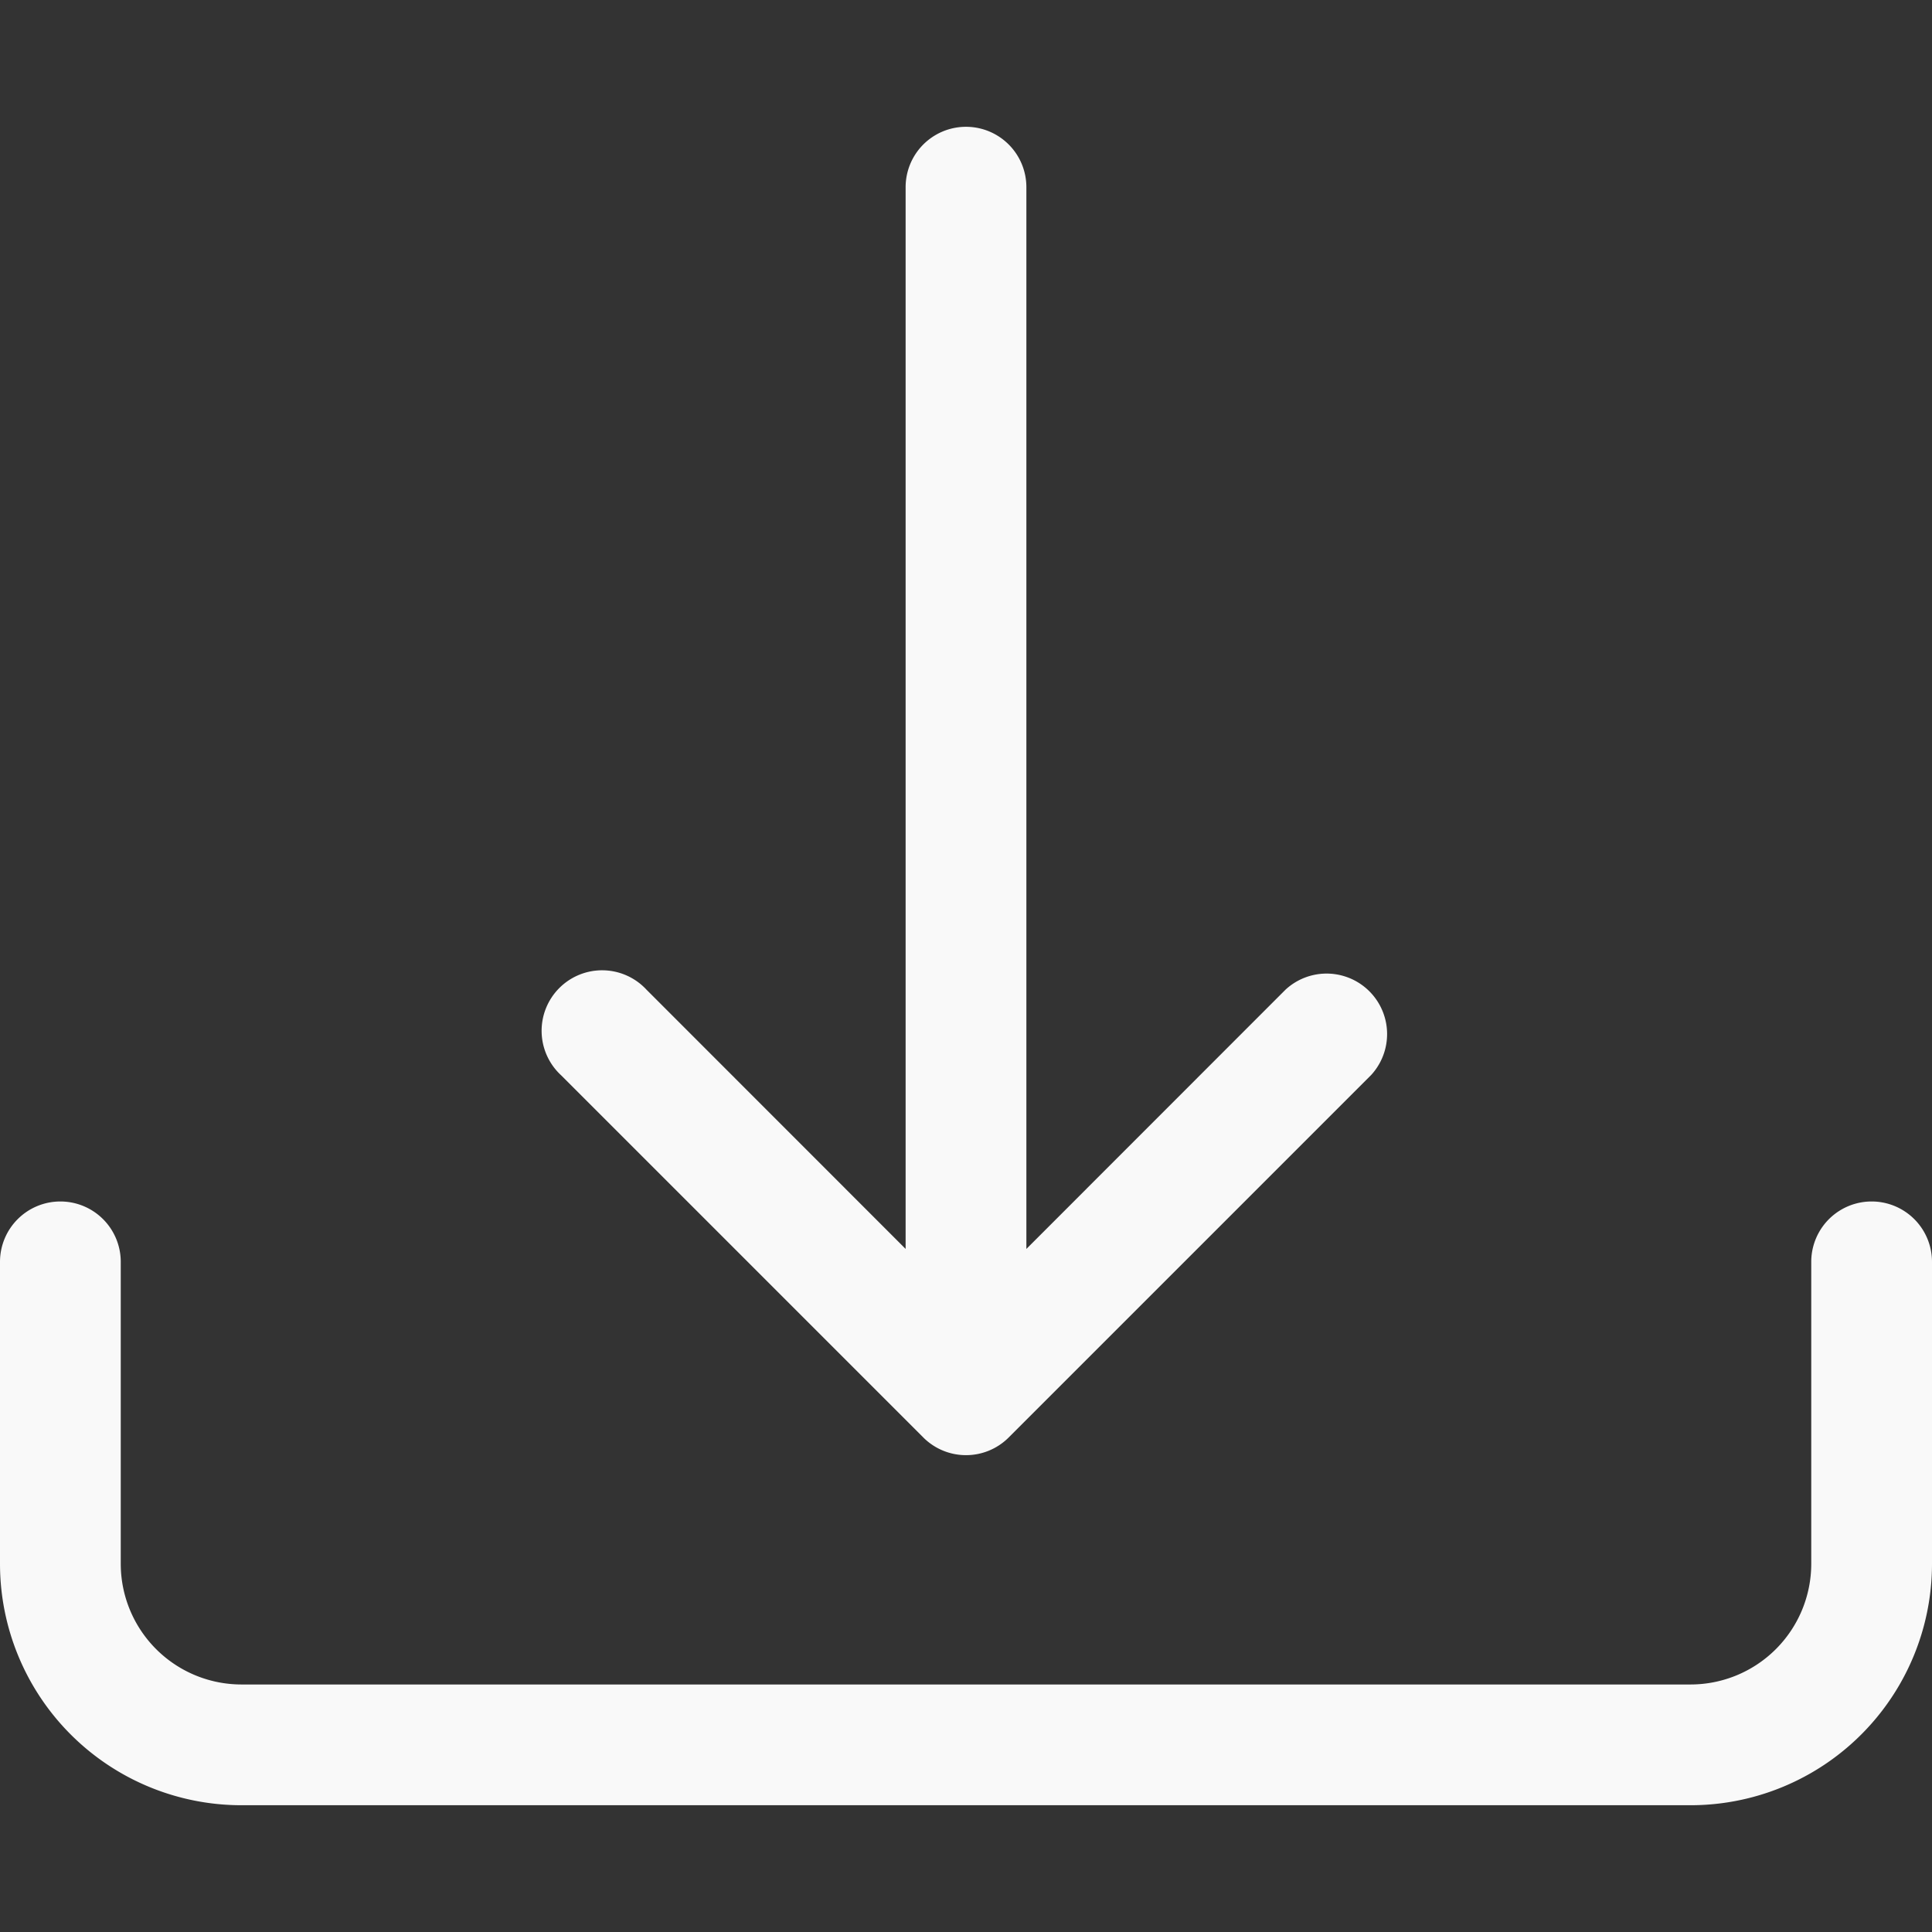
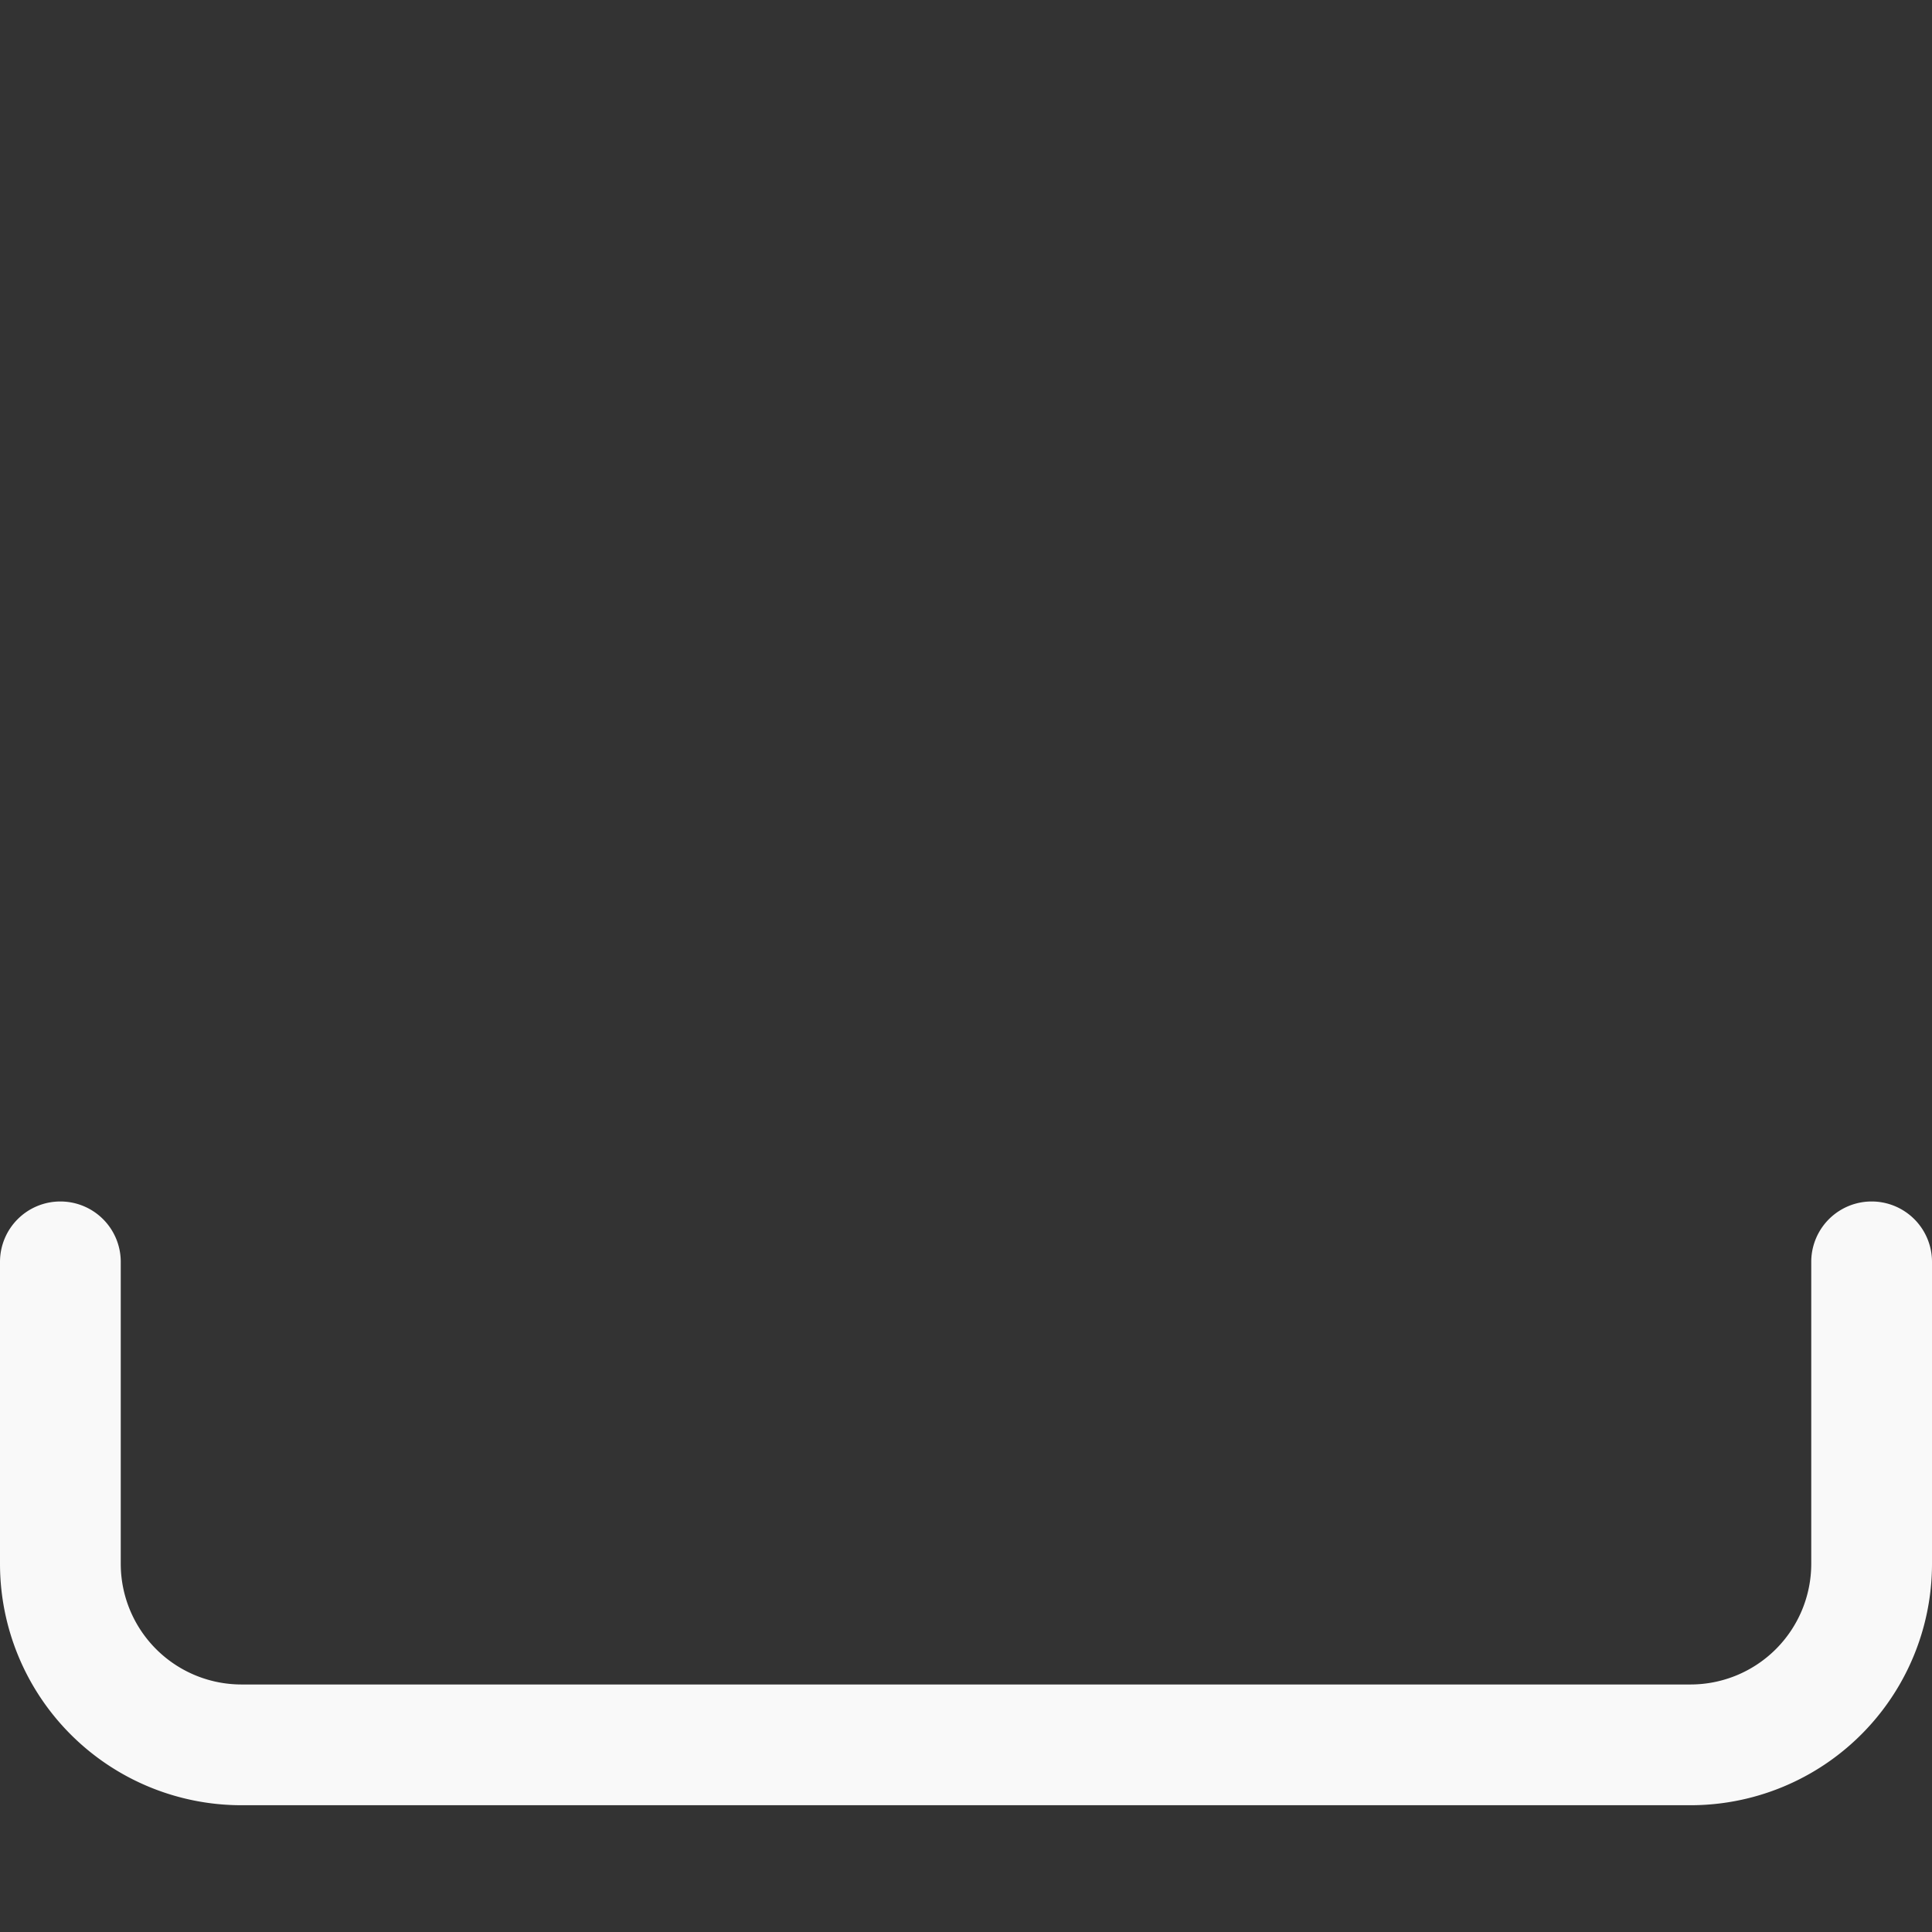
<svg xmlns="http://www.w3.org/2000/svg" xmlns:ns1="http://sodipodi.sourceforge.net/DTD/sodipodi-0.dtd" xmlns:ns2="http://www.inkscape.org/namespaces/inkscape" width="30" height="30" fill="currentColor" class="bi bi-download" viewBox="0 0 30 30" version="1.1" id="svg2" ns1:docname="download.svg" ns2:version="1.4.2 (2aeb623e1d, 2025-05-12)">
  <rect x="0" y="0" width="30" height="30" fill="#333333" stroke="none" />
  <defs id="defs2" />
  <ns1:namedview id="namedview2" pagecolor="#505050" bordercolor="#eeeeee" borderopacity="1" ns2:showpageshadow="0" ns2:pageopacity="0" ns2:pagecheckerboard="0" ns2:deskcolor="#505050" ns2:zoom="17.743961" ns2:cx="19.527771" ns2:cy="10.28519" ns2:window-width="1920" ns2:window-height="1011" ns2:window-x="0" ns2:window-y="0" ns2:window-maximized="1" ns2:current-layer="svg2" />
  <g id="g2" transform="matrix(1.875,0,0,1.875,0,0.094)">
    <path d="M 0.5,9.9 A 0.5,0.5 0 0 1 1,10.4 v 2.5 a 1,1 0 0 0 1,1 h 12 a 1,1 0 0 0 1,-1 v -2.5 a 0.5,0.5 0 0 1 1,0 v 2.5 a 2,2 0 0 1 -2,2 H 2 a 2,2 0 0 1 -2,-2 V 10.4 A 0.5,0.5 0 0 1 0.5,9.9" id="path1" style="fill:#f9f9f9" />
-     <path d="m 7.646,11.854 a 0.5,0.5 0 0 0 0.708,0 l 3,-3 A 0.501,0.501 0 0 0 10.646,8.146 L 8.5,10.293 V 1.5 a 0.5,0.5 0 0 0 -1,0 v 8.793 L 5.354,8.146 A 0.501,0.501 0 1 0 4.646,8.854 Z" id="path2" style="fill:#f9f9f9" />
  </g>
</svg>